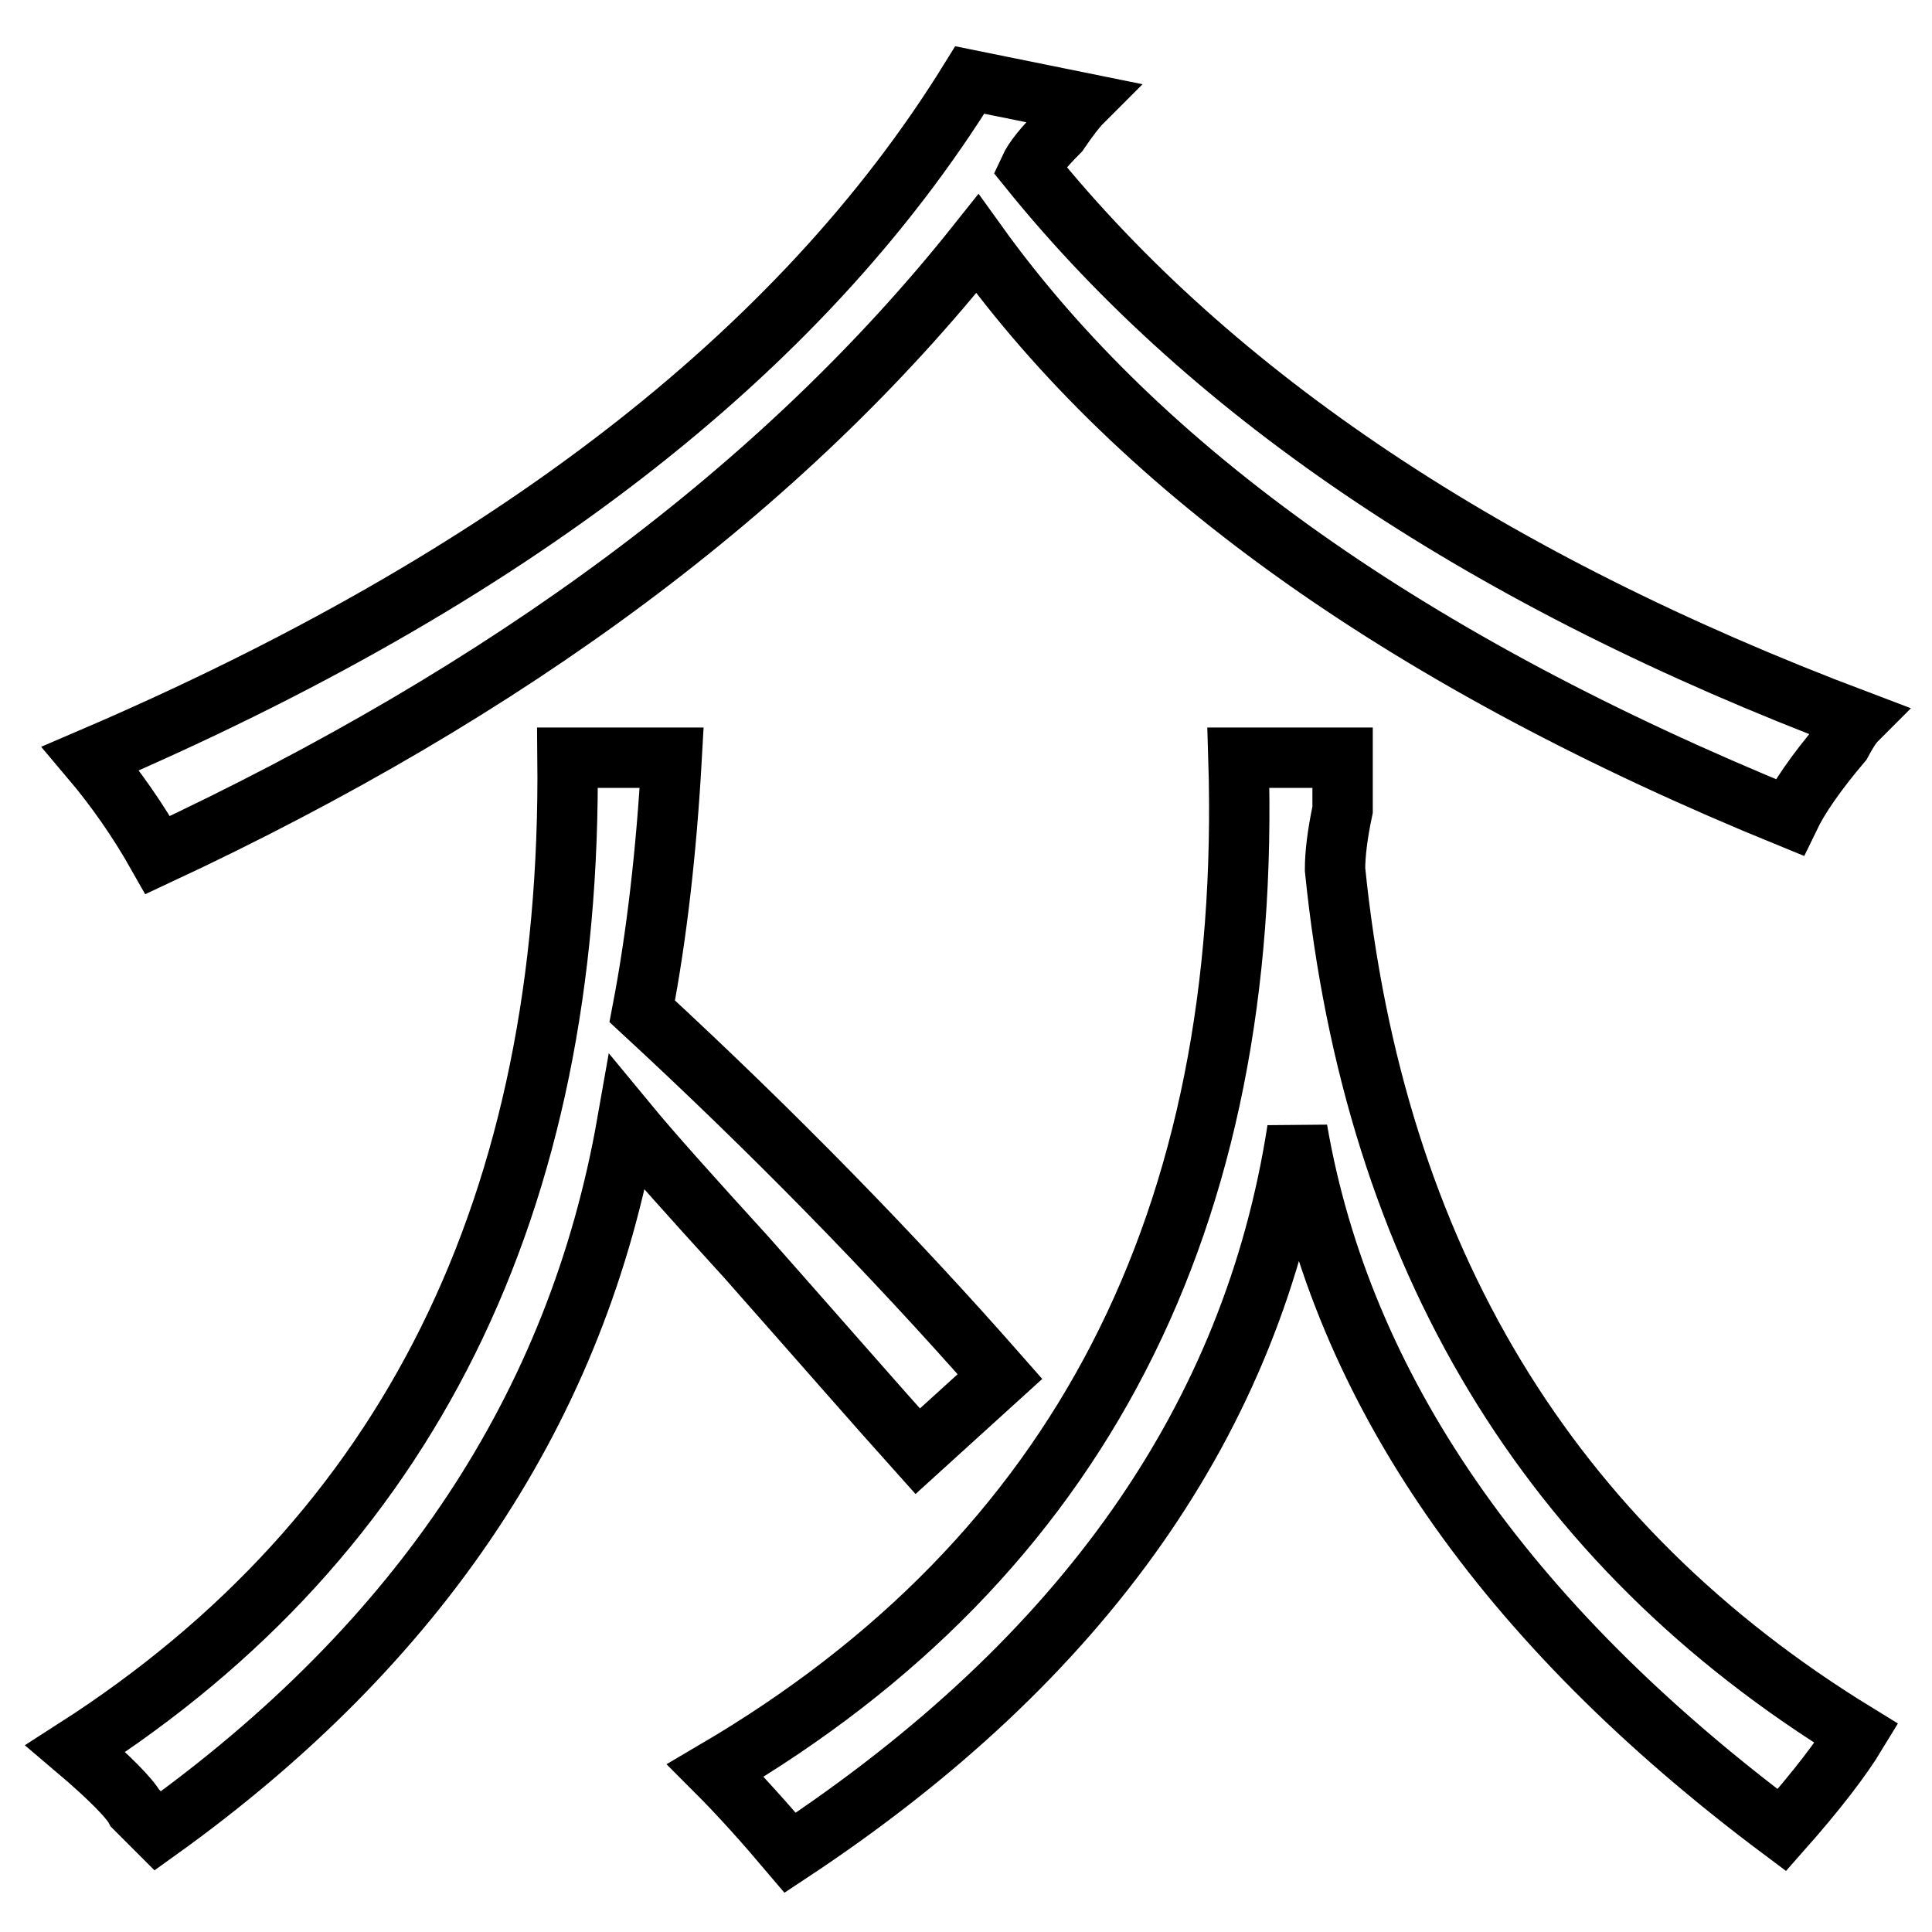
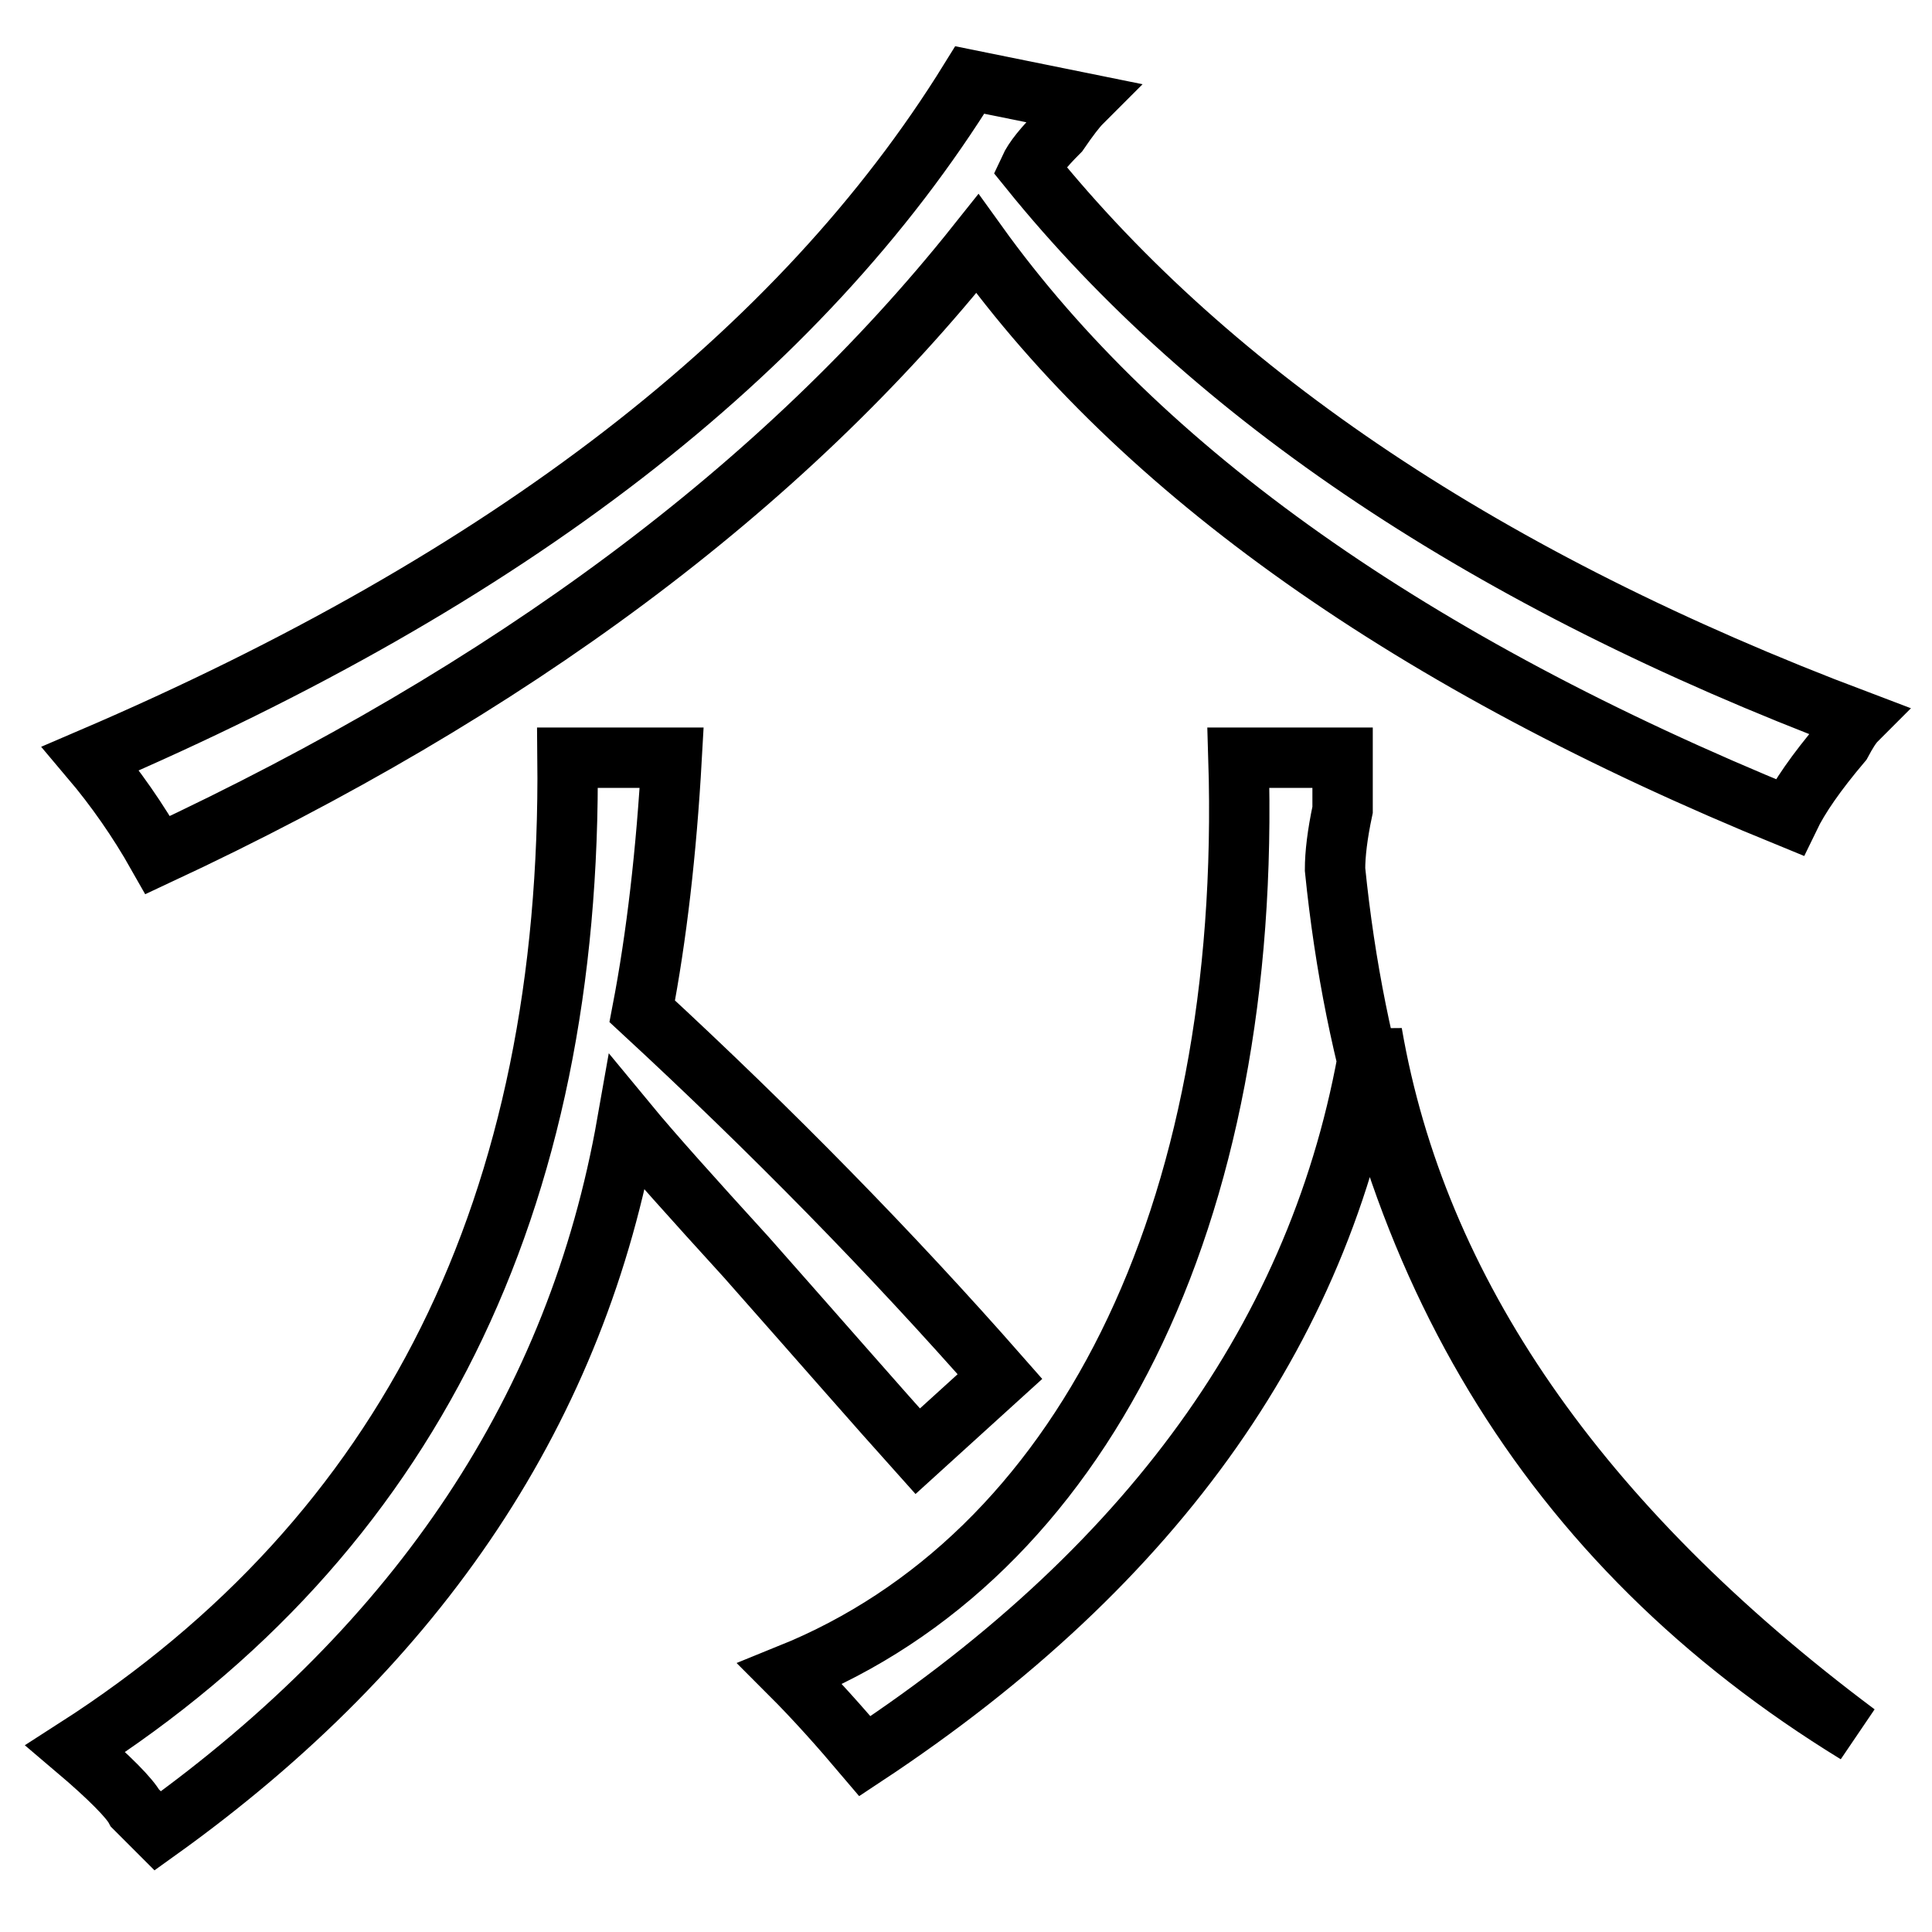
<svg xmlns="http://www.w3.org/2000/svg" version="1.1" x="0px" y="0px" viewBox="0 0 256 256" enable-background="new 0 0 256 256" xml:space="preserve">
  <g>
    <g>
-       <path stroke-width="8" fill-opacity="0" stroke="#000000" d="M75.2,100.4H89c-0.7,12.5-2,23.7-3.9,33.6c17.1,15.8,32.9,31.9,47.4,48.4l-10.9,9.9c-5.3-5.9-12.8-14.5-22.7-25.7c-7.2-7.9-12.5-13.8-15.8-17.8c-6.6,37.5-27.3,68.8-62.2,93.8c-0.7-0.7-1.7-1.7-3-3c-0.7-1.3-3.3-4-7.9-7.9C54.1,203.4,75.8,159.6,75.2,100.4z M237.1,108.3c-50-20.4-85.9-45.8-107.6-76c-25.7,32.3-61.9,59.2-108.6,81c-2.6-4.6-5.6-8.9-8.9-12.8c55.3-23.7,94.1-53.7,116.5-89.9l14.8,3c-0.7,0.7-1.7,2-3,3.9c-2,2-3.3,3.6-3.9,4.9C160.8,52.6,197.3,77,246,95.4c-0.7,0.7-1.3,1.7-2,3C240.7,102.3,238.4,105.6,237.1,108.3z M164.1,100.4h13.8c0,1.3,0,3.6,0,6.9c-0.7,3.3-1,5.9-1,7.9c5.2,51.3,28.3,89.5,69.1,114.5c-2,3.3-5.3,7.6-9.9,12.8c-36.9-27.6-58.3-58.6-64.2-92.8c-5.9,38.2-28.3,70.1-67.2,95.8c-3.3-3.9-6.6-7.6-9.9-10.9C143,206.3,166,161.6,164.1,100.4z" />
+       <path stroke-width="8" fill-opacity="0" stroke="#000000" d="M75.2,100.4H89c-0.7,12.5-2,23.7-3.9,33.6c17.1,15.8,32.9,31.9,47.4,48.4l-10.9,9.9c-5.3-5.9-12.8-14.5-22.7-25.7c-7.2-7.9-12.5-13.8-15.8-17.8c-6.6,37.5-27.3,68.8-62.2,93.8c-0.7-0.7-1.7-1.7-3-3c-0.7-1.3-3.3-4-7.9-7.9C54.1,203.4,75.8,159.6,75.2,100.4z M237.1,108.3c-50-20.4-85.9-45.8-107.6-76c-25.7,32.3-61.9,59.2-108.6,81c-2.6-4.6-5.6-8.9-8.9-12.8c55.3-23.7,94.1-53.7,116.5-89.9l14.8,3c-0.7,0.7-1.7,2-3,3.9c-2,2-3.3,3.6-3.9,4.9C160.8,52.6,197.3,77,246,95.4c-0.7,0.7-1.3,1.7-2,3C240.7,102.3,238.4,105.6,237.1,108.3z M164.1,100.4h13.8c0,1.3,0,3.6,0,6.9c-0.7,3.3-1,5.9-1,7.9c5.2,51.3,28.3,89.5,69.1,114.5c-36.9-27.6-58.3-58.6-64.2-92.8c-5.9,38.2-28.3,70.1-67.2,95.8c-3.3-3.9-6.6-7.6-9.9-10.9C143,206.3,166,161.6,164.1,100.4z" />
    </g>
  </g>
</svg>